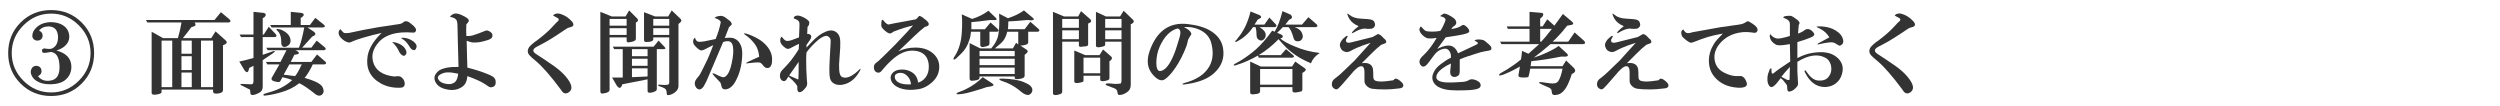
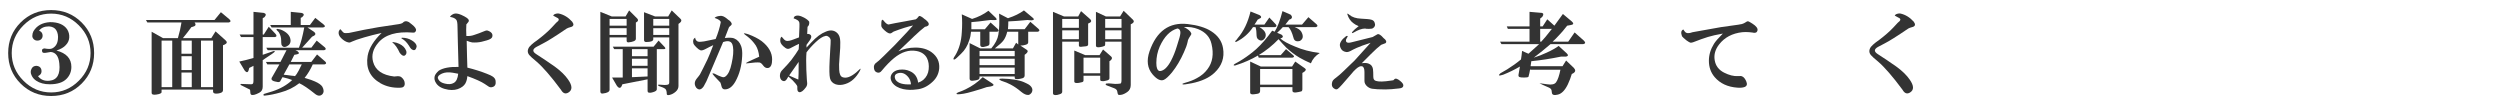
<svg xmlns="http://www.w3.org/2000/svg" version="1.1" width="660" height="28" viewBox="0 0 660 28" style="overflow:visible;enable-background:new 0 0 660 28;" xml:space="preserve">
  <g id="bg">
    <rect style="fill:none;" width="660" height="28" />
  </g>
  <g id="rule-interview-3-ol">
    <g>
      <path style="fill:#333333;" d="M13.5,25.344c-3.188,0-5.875-1.094-8.063-3.281S2.156,17.188,2.156,14S3.25,8.125,5.438,5.938    s4.875-3.281,8.063-3.281s5.875,1.094,8.063,3.281s3.281,4.875,3.281,8.063s-1.094,5.875-3.281,8.063S16.688,25.344,13.5,25.344z     M13.5,24.406c2.813,0,5.25-1.031,7.313-3.094s3.094-4.5,3.094-7.313s-1.031-5.25-3.094-7.313s-4.5-3.094-7.313-3.094    S8.25,4.625,6.188,6.688S3.094,11.188,3.094,14s1.031,5.25,3.094,7.313S10.688,24.406,13.5,24.406z M14.906,13.344    c2.625,0.688,3.938,2.125,3.938,4.313c0,1.25-0.438,2.313-1.313,3.188c-0.938,0.938-2.406,1.406-4.406,1.406    c-1.438,0-2.625-0.313-3.563-0.938C9,20.938,8.594,20.469,8.344,19.906c-0.313-0.625-0.313-1.219,0-1.781    c0.25-0.5,0.688-0.75,1.313-0.75c0.625,0.063,1.031,0.344,1.219,0.844c0.25,0.875-0.031,1.5-0.844,1.875    c0.688,0.938,1.688,1.344,3,1.219c2.063-0.188,2.938-1.719,2.625-4.594c-0.188-1.875-0.938-2.875-2.25-3    c-0.438,0.063-0.813,0.125-1.125,0.188c-0.625,0.125-1,0.063-1.125-0.188c-0.188-0.563,0-0.875,0.563-0.938    c1,0.188,1.688,0.188,2.063,0c0.875-0.438,1.375-1.219,1.5-2.344c0.125-1-0.031-1.844-0.469-2.531    c-0.375-0.563-1-0.875-1.875-0.938c-1.188,0-2.063,0.375-2.625,1.125c0.625,0.25,0.938,0.688,0.938,1.313    c0,0.375-0.125,0.688-0.375,0.938s-0.594,0.375-1.031,0.375c-0.375,0-0.688-0.125-0.938-0.375S8.531,9.813,8.531,9.5    c0-0.438,0.094-0.844,0.281-1.219c0.875-1.5,2.344-2.313,4.406-2.438c2.125,0,3.625,0.625,4.5,1.875    c0.438,0.688,0.625,1.438,0.563,2.25c-0.063,0.75-0.375,1.406-0.938,1.969C16.844,12.5,16.031,12.969,14.906,13.344z" />
      <path style="fill:#333333;" d="M42.656,23.656v0.656c0,0.313-0.469,0.531-1.406,0.656c-0.813,0.125-1.219-0.031-1.219-0.469V8.375l3,1.688    h3.938c0.438-1.5,0.75-2.875,0.938-4.125h-9l-0.375-0.656h18.094l1.688-2.063l2.25,1.875C61,5.531,60.938,5.813,60.375,5.938h-9    c0.438,0.563,0.281,0.938-0.469,1.125l-0.375,0.094c-0.625,0.875-1.375,1.844-2.25,2.906h7.5l1.125-1.781l2.625,2.344    c0.5,0.438,0.438,0.813-0.188,1.125l-0.469,0.188V23.75c0,0.375-0.188,0.625-0.563,0.75c-0.125,0.063-0.375,0.125-0.75,0.188    c-0.875,0.125-1.313-0.063-1.313-0.563v-0.469H42.656z M42.656,10.719V23h2.813V10.719H42.656z M47.906,14.188h2.719v-3.469    h-2.719V14.188z M47.906,18.5h2.719v-3.656h-2.719V18.5z M47.906,19.156V23h2.719v-3.844H47.906z M53.063,10.719V23h3.188V10.719    H53.063z" />
      <path style="fill:#333333;" d="M65.794,17.938L65.7,18.313c-0.188,0.875-0.563,0.969-1.125,0.281l-1.406-2.344    c0.938-0.188,2.188-0.5,3.75-0.938V9.781h-3.281l-0.375-0.656h3.656v-6l2.719,0.281c0.625,0.188,0.688,0.563,0.188,1.125    l-0.469,0.281v4.313h0.281l1.313-2.063l1.781,1.875c0.375,0.438,0.344,0.719-0.094,0.844h-3.281v4.688l2.719-0.938    c0.313-0.125,0.469-0.094,0.469,0.094c0,0.125-1.063,0.875-3.188,2.25v7.031c0,0.75-0.313,1.281-0.938,1.594    c-1.063,0.563-1.781,0.719-2.156,0.469c-0.125-0.125-0.188-0.344-0.188-0.656s-0.031-0.531-0.094-0.656    c-0.625-0.313-1.25-0.625-1.875-0.938l-0.375-0.188c-0.313-0.125-0.344-0.25-0.094-0.375c1.563,0.063,2.438,0.094,2.625,0.094    c0.313,0,0.5-0.094,0.563-0.281c0.063-0.125,0.094-0.375,0.094-0.75v-3.844L65.794,17.938z M82.575,17    c-0.625,1.375-1.344,2.563-2.156,3.563c1.313,0.375,2.219,0.688,2.719,0.938c1,0.438,1.656,0.906,1.969,1.406    c0.438,0.813,0.438,1.469,0,1.969c-0.563,0.563-1.25,0.5-2.063-0.188c-1.625-1.313-2.969-2.219-4.031-2.719    c-1.438,1.125-3.094,1.938-4.969,2.438c-1.5,0.438-2.906,0.719-4.219,0.844c-0.375-0.063-0.406-0.219-0.094-0.469    c0.813-0.25,1.531-0.469,2.156-0.656c2.125-0.688,3.875-1.688,5.25-3c-0.625-0.25-1.469-0.5-2.531-0.75l-0.094,0.094    c-0.25,0.5-0.438,0.844-0.563,1.031c-0.188,0.188-0.5,0.219-0.938,0.094c-1.25-0.188-1.625-0.625-1.125-1.313    c0.563-0.938,1.188-2.031,1.875-3.281h-3.188L70.2,16.344h3.844l1.594-3.094h-4.969l-0.375-0.656h8.625    c0.5-1.25,0.969-3.031,1.406-5.344H71.7l-0.375-0.656h5.438V3.125l2.813,0.281c0.75,0.188,0.813,0.563,0.188,1.125l-0.375,0.188    v1.875h2.438l1.406-1.875l2.25,1.781c0.438,0.375,0.375,0.625-0.188,0.75h-4.125l1.688,1.125c0.5,0.375,0.531,0.719,0.094,1.031    l-0.563,0.281l-2.625,2.906H82.2l1.406-1.875l2.156,1.781c0.375,0.375,0.313,0.625-0.188,0.75h-7.594l0.563,0.281    c0.563,0.438,0.469,0.719-0.281,0.844L77.7,14.469c-0.375,0.75-0.688,1.375-0.938,1.875H82.2l1.5-1.969l2.156,1.875    c0.375,0.375,0.313,0.625-0.188,0.75H82.575z M73.575,8.469c-0.938-0.813-0.75-1.031,0.563-0.656    c1.5,0.625,2.344,1.469,2.531,2.531c0.125,0.563,0,1.063-0.375,1.5c-0.938,0.75-1.594,0.75-1.969,0    c-0.063-0.25-0.094-0.656-0.094-1.219C74.231,9.875,74.013,9.156,73.575,8.469z M76.388,17l-1.5,2.719    c0.438,0.063,1.438,0.188,3,0.375c0.25-0.25,0.563-0.719,0.938-1.406c0.313-0.625,0.594-1.188,0.844-1.688H76.388z" />
      <path style="fill:#333333;" d="M89.876,7.711c0.479,0.6,0.809,0.929,0.988,0.988c0.18,0.061,0.599,0.061,1.258,0    c2.695-0.599,5.301-1.107,7.816-1.527c1.557-0.239,3.354-0.509,5.391-0.809c0.359-0.06,0.659-0.149,0.898-0.27    c0.479-0.539,1.048-0.629,1.707-0.27c0.18,0.12,0.449,0.33,0.809,0.629c0.838,0.659,1.198,1.198,1.078,1.617    c-0.12,0.42-0.389,0.6-0.809,0.539c-4.313-0.359-7.367,0.539-9.164,2.695c-1.377,1.617-1.827,3.295-1.348,5.031    c0.599,2.217,2.456,3.504,5.57,3.863c0.18,0,0.509-0.029,0.988-0.09c0.359,0,0.659,0.09,0.898,0.27    c0.599,0.479,0.898,1.049,0.898,1.707c0,0.719-0.419,1.078-1.258,1.078c-1.917,0.06-3.624-0.33-5.121-1.168    c-2.815-1.617-3.953-4.043-3.414-7.277c0.359-1.977,1.587-3.982,3.684-6.02c-1.617,0.359-3.145,0.749-4.582,1.168    c-1.617,0.479-2.666,0.839-3.145,1.078c-0.419,0.24-0.749,0.33-0.988,0.27c-0.659-0.119-1.318-0.509-1.977-1.168    c-0.539-0.539-0.749-1.107-0.629-1.707C89.547,7.98,89.697,7.771,89.876,7.711z M103.892,11.125    c0.539,0.061,1.048,0.21,1.527,0.449c0.898,0.42,1.498,1.019,1.797,1.797c0.12,0.3,0.12,0.6,0,0.898    c-0.419,0.719-0.988,0.6-1.707-0.359c-0.539-1.197-1.168-2.096-1.887-2.695C103.503,11.096,103.593,11.065,103.892,11.125z     M106.138,9.957c0.958,0,1.827,0.24,2.605,0.719c0.779,0.479,1.198,0.988,1.258,1.527c-0.18,1.078-0.659,1.318-1.438,0.719    c-0.18-0.18-0.389-0.479-0.629-0.898c-0.539-0.838-1.138-1.438-1.797-1.797C105.898,10.107,105.898,10.018,106.138,9.957z" />
      <path style="fill:#333333;" d="M123.388,20.094c-0.06,0.6-0.15,1.049-0.27,1.348c-0.24,0.779-0.779,1.377-1.617,1.797    c-0.898,0.479-1.947,0.629-3.145,0.449c-1.498-0.24-2.545-0.779-3.145-1.617c-0.479-0.658-0.629-1.317-0.449-1.977    c0.12-0.419,0.479-0.898,1.078-1.438c1.138-0.719,2.875-1.048,5.211-0.988l-0.18-6.648c-0.06-1.736-0.09-3.055-0.09-3.953    c0-1.018-0.12-1.646-0.359-1.887c-0.299-0.359-0.838-0.599-1.617-0.719c0.12-0.299,0.449-0.568,0.988-0.809    c0.479-0.18,1.138-0.09,1.977,0.27c1.198,0.539,1.857,0.988,1.977,1.348c0.06,0.24,0,0.449-0.18,0.629s-0.33,0.359-0.449,0.539    c-0.06,1.019-0.06,2.037,0,3.055c0.719,0.061,1.408-0.029,2.066-0.27c1.078-0.359,1.737-0.599,1.977-0.719    c0.779-0.359,1.288-0.509,1.527-0.449c1.078,0.359,1.498,0.929,1.258,1.707c-0.12,0.359-0.599,0.659-1.438,0.898l-1.348,0.359    c-0.779,0.18-1.617,0.24-2.516,0.18c-0.359-0.06-0.838-0.209-1.438-0.449l0.09,4.133l0.09,2.965    c1.917,0.479,3.624,1.019,5.121,1.617c0.779,0.3,1.288,0.539,1.527,0.719c0.479,0.3,0.749,0.689,0.809,1.168    c0.12,0.898-0.15,1.438-0.809,1.617c-0.359,0.119-0.689,0.09-0.988-0.09c-0.12-0.061-0.479-0.3-1.078-0.719    C127.072,21.562,125.544,20.873,123.388,20.094z M120.962,19.465c-1.198-0.239-1.947-0.359-2.246-0.359    c-1.018-0.06-1.887,0.15-2.605,0.629c-0.539,0.359-0.659,0.779-0.359,1.258c0.299,0.539,0.869,0.898,1.707,1.078    c0.958,0.239,1.737,0.18,2.336-0.18C120.453,21.531,120.843,20.723,120.962,19.465z" />
      <path style="fill:#333333;" d="M146.029,4.117c0.12-0.18,0.24-0.299,0.359-0.359c0.419-0.18,0.809-0.239,1.168-0.18    c1.318,0.3,2.486,1.019,3.504,2.156c0.479,0.659,0.419,1.108-0.18,1.348c-0.659,0.18-1.078,0.33-1.258,0.449    c-2.995,2.037-5.091,3.354-6.289,3.953l-1.707,0.898c-1.078,0.6-1.108,1.229-0.09,1.887c1.677,1.078,3.324,2.187,4.941,3.324    c1.557,1.139,2.725,2.276,3.504,3.414c1.138,1.617,1.168,2.755,0.09,3.414c-0.779,0.479-1.438,0.239-1.977-0.719    c-2.576-3.474-4.732-5.959-6.469-7.457c-0.958-0.778-1.587-1.348-1.887-1.707c-0.539-0.658-0.539-1.377,0-2.156    c0.299-0.359,0.719-0.748,1.258-1.168c0.24-0.18,0.569-0.419,0.988-0.719c1.498-1.138,2.725-2.216,3.684-3.234l1.168-1.258    c0.838-0.599,0.898-1.048,0.18-1.348C146.658,4.477,146.328,4.297,146.029,4.117z" />
      <path style="fill:#333333;" d="M160.931,9.875v13.781c0,0.563-0.594,0.906-1.781,1.031c-0.438,0.063-0.656-0.125-0.656-0.563v-21l3,1.219    h3.656l0.938-1.594l2.156,2.156c0.313,0.375,0.25,0.688-0.188,0.938l-0.188,0.094v4.313c0,0.5-0.656,0.813-1.969,0.938    c-0.313,0-0.469-0.156-0.469-0.469V9.875H160.931z M160.931,6.781h4.5V5h-4.5V6.781z M160.931,9.219h4.5V7.438h-4.5V9.219z     M164.306,22.25l-0.188,0.469c-0.313,0.625-0.719,0.625-1.219,0l-1.313-2.25h2.813v-7.5h-2.25l-0.375-0.656h10.781l1.313-1.594    l1.594,1.688c0.313,0.375,0.25,0.563-0.188,0.563H173.4v10.594c0,0.313-0.313,0.563-0.938,0.75c-0.563,0.188-1,0.219-1.313,0.094    c-0.125-0.063-0.188-0.219-0.188-0.469v-3C168.462,21.438,166.244,21.875,164.306,22.25z M166.837,14.844h4.125v-1.875h-4.125    V14.844z M166.837,17.375h4.125V15.5h-4.125V17.375z M166.837,18.031v2.344c1.188-0.063,2.563-0.125,4.125-0.188v-2.156H166.837z     M172.462,9.875v0.469c0,0.5-0.625,0.75-1.875,0.75c-0.375,0-0.563-0.188-0.563-0.563V3.219l2.906,1.125h3.469l0.938-1.594    L179.681,5c0.313,0.313,0.25,0.656-0.188,1.031l-0.375,0.281v16.406c0,0.563-0.25,1.063-0.75,1.5s-1.031,0.719-1.594,0.844    c-0.5,0.125-0.75,0.031-0.75-0.281c0-0.625-0.125-1.063-0.375-1.313c-0.313-0.25-0.875-0.5-1.688-0.75    c-0.375-0.25-0.344-0.375,0.094-0.375c1.063,0.125,1.813,0.125,2.25,0c0.25-0.063,0.375-0.25,0.375-0.563V9.875H172.462z     M172.462,6.781h4.219V5h-4.219V6.781z M172.462,9.219h4.219V7.438h-4.219V9.219z" />
      <path style="fill:#333333;" d="M188.299,11.918c-0.659,0.3-1.318,0.629-1.977,0.988s-1.138,0.479-1.438,0.359    c-0.299-0.119-0.659-0.389-1.078-0.809c-0.359-0.359-0.599-0.658-0.719-0.898c-0.24-0.778-0.09-1.317,0.449-1.617    c0,0.18,0.03,0.33,0.09,0.449c0.24,0.539,0.719,0.749,1.438,0.629c0.18,0,0.449-0.029,0.809-0.09    c1.078-0.239,2.096-0.449,3.055-0.629c0.299-0.719,0.569-1.467,0.809-2.246c0.24-0.778,0.419-1.497,0.539-2.156    c0-0.419-0.539-0.809-1.617-1.168c0.24-0.299,0.749-0.479,1.527-0.539c0.479-0.06,1.048,0.18,1.707,0.719    c0.18,0.18,0.419,0.359,0.719,0.539c0.599,0.539,0.719,0.959,0.359,1.258c-0.24,0.18-0.419,0.359-0.539,0.539    c-0.12,0.24-0.479,1.168-1.078,2.785c1.138-0.119,1.947-0.09,2.426,0.09c0.898,0.359,1.527,1.049,1.887,2.066    c0.24,0.659,0.33,1.527,0.27,2.605c-0.12,2.576-0.719,4.822-1.797,6.738c-0.779,1.377-1.707,2.066-2.785,2.066    c-0.479,0-0.779-0.3-0.898-0.898c-0.06-0.3-0.15-0.599-0.27-0.898c-0.479-0.539-0.988-1.078-1.527-1.617l-0.449-0.539    c-0.24-0.299-0.09-0.359,0.449-0.18c0.659,0.359,1.258,0.629,1.797,0.809c0.419,0.18,0.779,0.15,1.078-0.09    c0.719-0.539,1.258-1.677,1.617-3.414c0.419-1.856,0.539-3.324,0.359-4.402c-0.12-0.838-0.449-1.317-0.988-1.438    c-0.359-0.119-0.898-0.06-1.617,0.18l-2.785,6.559c-0.838,1.917-1.377,3.175-1.617,3.773c-0.18,0.359-0.419,0.809-0.719,1.348    c-0.659,0.958-1.318,1.078-1.977,0.359c-0.539-0.779-0.509-1.557,0.09-2.336c0.539-0.658,0.838-1.048,0.898-1.168    c0.479-0.898,1.138-2.216,1.977-3.953C187.131,14.913,187.641,13.655,188.299,11.918z M200.428,14.973    c-0.12-1.197-0.419-2.186-0.898-2.965c-0.599-0.898-1.318-1.677-2.156-2.336l-0.719-0.539c-0.539-0.419-0.24-0.449,0.898-0.09    c1.438,0.539,2.605,1.139,3.504,1.797c1.857,1.438,2.785,3.055,2.785,4.852c0,1.318-0.33,2.066-0.988,2.246    c-0.539,0.12-1.018-0.119-1.438-0.719c-0.299-0.419-0.599-0.658-0.898-0.719c-0.659-0.06-1.617,0-2.875,0.18    c-0.479,0.061-0.719,0.061-0.719,0C196.924,16.561,198.092,15.991,200.428,14.973z" />
      <path style="fill:#333333;" d="M208.155,20.199c-0.18,0.24-0.33,0.479-0.449,0.719c-0.419,0.6-0.898,0.659-1.438,0.18    c-0.18-0.18-0.299-0.449-0.359-0.809c-0.06-0.658,0.09-1.197,0.449-1.617c1.258-1.317,2.096-2.246,2.516-2.785    c0.898-1.197,1.557-2.156,1.977-2.875l0.09-1.438c-0.299,0.12-1.078,0.51-2.336,1.168c-0.419,0.24-0.838,0.21-1.258-0.09    c-0.838-0.599-1.288-1.168-1.348-1.707c-0.06-0.658,0.06-1.078,0.359-1.258c0.24,0.3,0.449,0.539,0.629,0.719    s0.359,0.3,0.539,0.359c0.419,0.12,1.078,0,1.977-0.359l1.438-0.539c0.12-2.336,0.15-3.623,0.09-3.863    c-0.06-0.299-0.24-0.539-0.539-0.719s-0.629-0.329-0.988-0.449c0.12-0.539,0.539-0.778,1.258-0.719    c0.479,0.061,0.988,0.24,1.527,0.539c0.659,0.359,1.108,0.719,1.348,1.078c0.06,0.6-0.09,1.049-0.449,1.348l-0.09,1.887    c0.419-0.06,0.749,0.061,0.988,0.359c0.18,0.3,0.09,0.719-0.27,1.258l-0.898,1.258v0.719l1.258-1.348    c1.318-1.438,2.605-2.396,3.863-2.875c1.138-0.479,2.096-0.389,2.875,0.27c0.419,0.359,0.689,0.839,0.809,1.438    c0.12,0.539,0.15,1.408,0.09,2.605c-0.06,0.839-0.12,1.707-0.18,2.605c-0.12,1.258-0.15,2.307-0.09,3.145    c0.06,1.139,0.359,1.797,0.898,1.977c0.958,0.359,2.156-0.06,3.594-1.258c0.419-0.419,0.779-0.748,1.078-0.988    c0.12,0,0.09,0.18-0.09,0.539c-1.018,1.857-2.306,3.025-3.863,3.504c-0.898,0.299-1.737,0.329-2.516,0.09    c-0.838-0.299-1.348-0.838-1.527-1.617c-0.18-0.778-0.209-2.336-0.09-4.672c0.12-1.977,0.18-3.084,0.18-3.324    c0.06-0.658,0.09-1.348,0.09-2.066c-0.06-0.359-0.209-0.629-0.449-0.809c-0.359-0.299-0.689-0.389-0.988-0.27    c-0.659,0.12-1.498,0.659-2.516,1.617c-0.958,0.898-1.767,1.797-2.426,2.695c-0.06,0.659-0.09,1.348-0.09,2.066    c0,1.678,0.06,3.385,0.18,5.121c0.06,0.479,0.09,0.809,0.09,0.988c0,0.419-0.12,0.778-0.359,1.078    c-0.659,0.898-1.228,1.317-1.707,1.258c-0.359-0.061-0.539-0.359-0.539-0.898v-0.539c0-0.18-0.15-0.449-0.449-0.809    c-0.539-0.658-1.078-1.197-1.617-1.617L208.155,20.199z M208.334,19.93l0.359,0.18l2.066,0.898c0.06-0.479,0.09-2.036,0.09-4.672    L208.334,19.93z" />
      <path style="fill:#333333;" d="M242.385,21.816c0.539-0.18,0.988-0.419,1.348-0.719c0.838-0.719,1.318-1.646,1.438-2.785    c0.12-1.138-0.03-2.126-0.449-2.965c-0.539-1.018-1.467-1.646-2.785-1.887c-1.977-0.359-3.953,0.27-5.93,1.887    c-1.018,0.839-2.096,1.947-3.234,3.324c-0.359,0.479-0.779,0.629-1.258,0.449c-0.539-0.18-0.809-0.658-0.809-1.438    c0-0.359,0.15-0.688,0.449-0.988c0.12-0.119,0.419-0.359,0.898-0.719c0.299-0.239,1.677-1.587,4.133-4.043    c2.695-2.814,4.313-4.552,4.852-5.211c-1.377,0.3-3.084,0.839-5.121,1.617l-0.539,0.359c-0.419,0.3-1.018,0.09-1.797-0.629    c-0.419-0.359-0.689-0.658-0.809-0.898c-0.12-0.18-0.15-0.629-0.09-1.348c0.06-0.18,0.09-0.329,0.09-0.449    c0.06-0.06,0.15-0.119,0.27-0.18c0.18,0.24,0.389,0.479,0.629,0.719c0.419,0.42,0.749,0.6,0.988,0.539    c0.779-0.18,2.186-0.449,4.223-0.809l2.875-0.539l0.359-0.27l0.449-0.539c0.12-0.18,0.479-0.06,1.078,0.359    c0.18,0.18,0.449,0.39,0.809,0.629c0.419,0.359,0.659,0.659,0.719,0.898c0.12,0.479-0.209,0.779-0.988,0.898    c-0.779,0.6-1.737,1.438-2.875,2.516l-4.133,3.953c1.377-0.658,2.875-0.988,4.492-0.988c1.737,0,3.174,0.42,4.313,1.258    c1.438,1.078,2.096,2.486,1.977,4.223c-0.12,1.378-0.689,2.546-1.707,3.504c-1.318,1.258-2.755,1.946-4.313,2.066    c-1.198,0.18-2.366,0.149-3.504-0.09c-1.318-0.3-2.276-0.869-2.875-1.707c-0.539-0.838-0.569-1.617-0.09-2.336    c0.419-0.599,1.078-0.958,1.977-1.078c1.018-0.119,1.917,0,2.695,0.359C241.457,19.301,242.206,20.319,242.385,21.816z     M240.499,22.266c-0.06-0.719-0.27-1.317-0.629-1.797c-0.779-1.018-1.677-1.407-2.695-1.168c-0.958,0.24-1.198,0.839-0.719,1.797    C237.114,21.996,238.462,22.385,240.499,22.266z" />
      <path style="fill:#333333;" d="M256.35,8.375c-0.063,0.813-0.219,1.563-0.469,2.25c-0.438,1.438-1.156,2.625-2.156,3.563    c-0.938,0.938-1.5,1.438-1.688,1.5c-0.5,0.125-0.438-0.25,0.188-1.125c1-1.688,1.563-3.688,1.688-6    c0.125-1.625,0.125-3.219,0-4.781L256.631,5c1.625-0.5,3.063-1.219,4.313-2.156l1.875,1.781c0.25,0.25,0.344,0.438,0.281,0.563    s-0.625,0.156-1.688,0.094c-2.313,0.313-3.969,0.5-4.969,0.563c0,0.625,0,1.25,0,1.875h3.563l1.5-1.781l1.875,1.688    c0.375,0.375,0.344,0.625-0.094,0.75h-2.063v3.094c0,0.25-0.094,0.438-0.281,0.563c-0.25,0.125-0.688,0.25-1.313,0.375    c-0.563,0.063-0.844-0.125-0.844-0.563V8.375H256.35z M260.475,23c-0.313,0.125-0.781,0.281-1.406,0.469    c-1.625,0.5-2.813,0.844-3.563,1.031s-1.469,0.313-2.156,0.375c-0.938,0.063-1.094-0.094-0.469-0.469    c0.75-0.25,1.438-0.531,2.063-0.844c1.688-0.813,3.188-1.875,4.5-3.188l2.438,1.594c0.625,0.375,0.531,0.656-0.281,0.844    L260.475,23z M267.881,20.188H258.6v0.281c0,0.25-0.125,0.438-0.375,0.563s-0.719,0.219-1.406,0.281    c-0.563,0.063-0.844-0.125-0.844-0.563v-9.375l2.813,1.406h2.906c1.063-1.25,1.688-2.469,1.875-3.656    c0.25-1.5,0.313-3.344,0.188-5.531l2.343,1.219c0.938-0.313,1.719-0.625,2.344-0.938c0.75-0.375,1.375-0.75,1.875-1.125    l2.25,1.875c0.563,0.438,0.469,0.688-0.281,0.75l-1.031-0.094c-1.938,0.188-3.625,0.313-5.063,0.375    c0,0.688-0.031,1.375-0.094,2.063h4.406l1.5-1.969l2.156,1.875c0.375,0.375,0.313,0.625-0.188,0.75h-2.531v2.813    c0,0.313-0.25,0.531-0.75,0.656c-0.375,0.125-0.813,0.188-1.313,0.188l1.688,1.125c0.375,0.25,0.313,0.594-0.188,1.031    l-0.375,0.281v5.438c0,0.375-0.188,0.625-0.563,0.75c-0.938,0.25-1.563,0.313-1.875,0.188c-0.125-0.063-0.188-0.188-0.188-0.375    V20.188z M258.6,14.844h9.281v-1.406H258.6V14.844z M258.6,15.5v1.688h9.281V15.5H258.6z M258.6,17.844v1.688h9.281v-1.688H258.6z     M265.912,8.375c-0.25,1-0.594,1.781-1.031,2.344c-0.313,0.438-1.062,1.125-2.25,2.063h4.781l0.844-1.5l0.563,0.469V8.375H265.912    z M271.631,22.344c0.875,0.625,1.125,1.313,0.75,2.063c-0.25,0.375-0.531,0.594-0.844,0.656c-0.563,0.063-1.219-0.219-1.969-0.844    c-0.875-0.75-1.781-1.375-2.719-1.875c-0.688-0.375-1.531-0.719-2.531-1.031c-0.75-0.375-0.656-0.563,0.281-0.563    c2.5,0.063,4.406,0.375,5.719,0.938C270.881,21.938,271.318,22.156,271.631,22.344z" />
      <path style="fill:#333333;" d="M280.425,11v13.219c0,0.313-0.219,0.531-0.656,0.656c-0.125,0.063-0.344,0.125-0.656,0.188    c-0.75,0.125-1.125-0.031-1.125-0.469V3.125l2.906,1.219h3.75l0.75-1.406L287.737,5c0.563,0.5,0.406,0.906-0.469,1.219v5.531    c0,0.25-0.188,0.406-0.563,0.469c-0.188,0-0.5,0.031-0.938,0.094c-0.625,0.125-0.938,0.031-0.938-0.281V11H280.425z M280.425,5    v2.344h4.406V5H280.425z M280.425,10.344h4.406V8h-4.406V10.344z M286.05,20v1.219c0,0.25-0.125,0.406-0.375,0.469    c-0.188,0.063-0.469,0.125-0.844,0.188c-0.813,0.125-1.219,0-1.219-0.375v-8.156l2.906,1.219h3.75l0.938-1.5l2.156,1.875    c0.313,0.313,0.25,0.656-0.188,1.031l-0.281,0.188v4.5c0,0.25-0.188,0.438-0.563,0.563c-0.625,0.188-1.094,0.25-1.406,0.188    c-0.313,0-0.469-0.125-0.469-0.375V20H286.05z M286.05,19.344h4.406v-4.125h-4.406V19.344z M291.769,11v0.656    c0,0.25-0.063,0.406-0.188,0.469c-0.25,0.125-0.563,0.219-0.938,0.281c-0.875,0.188-1.313,0.063-1.313-0.375V3.125l2.625,1.219    h3.75l0.938-1.5l2.438,2.344c0.375,0.375,0.313,0.719-0.188,1.031l-0.375,0.188v16.031c0,0.813-0.313,1.438-0.938,1.875    c-0.813,0.563-1.531,0.813-2.156,0.75c-0.188,0-0.313-0.156-0.375-0.469l-0.094-0.469c-0.063-0.375-0.344-0.656-0.844-0.844    l-1.969-0.75c-0.313-0.188-0.344-0.344-0.094-0.469c0.438-0.063,0.875-0.063,1.313,0l1.031,0.094c0.5,0,0.969-0.031,1.406-0.094    c0.188-0.063,0.281-0.375,0.281-0.938V11H291.769z M291.769,7.344h4.313V5h-4.313V7.344z M291.769,10.344h4.313V8h-4.313V10.344z" />
      <path style="fill:#333333;" d="M312.551,7.156c1.018,0.479,1.646,0.988,1.887,1.527c0.119,0.18,0.09,0.39-0.09,0.629    c-0.359,0.539-0.6,0.959-0.719,1.258c-0.061,0.18-0.09,0.33-0.09,0.449c-0.18,0.839-0.51,1.768-0.988,2.785    c-0.898,2.037-1.947,3.804-3.145,5.301c-0.898,1.078-1.617,1.737-2.156,1.977c-0.839,0.359-1.827-0.119-2.965-1.438    c-1.378-1.617-1.647-3.653-0.809-6.109c1.856-5.33,5.211-7.727,10.063-7.188c2.635,0.3,4.701,0.929,6.199,1.887    c1.797,1.139,2.845,2.636,3.145,4.492c0.419,2.516-0.33,4.672-2.246,6.469c-1.378,1.318-3.385,2.246-6.02,2.785    c-1.498,0.299-2.307,0.389-2.426,0.27c-0.12-0.119,0.06-0.239,0.539-0.359c1.317-0.359,2.396-0.778,3.234-1.258    c1.138-0.599,2.066-1.377,2.785-2.336c1.377-1.797,1.736-4.043,1.078-6.738c-0.42-1.797-1.588-3.084-3.504-3.863    C315.126,7.217,313.868,7.037,312.551,7.156z M310.844,7.516c-1.917,0.539-3.475,2.127-4.672,4.762    c-0.6,1.378-0.898,2.815-0.898,4.313c0,0.659,0.06,1.139,0.18,1.438c0.18,0.539,0.479,0.779,0.898,0.719    c0.958-0.119,1.887-1.018,2.785-2.695c0.599-1.138,1.107-2.396,1.527-3.773l0.719-2.336c0.239-0.838,0.299-1.438,0.18-1.797    C311.442,7.785,311.203,7.576,310.844,7.516z" />
      <path style="fill:#333333;" d="M332.294,14.563h5.813l1.406-1.594l1.875,1.594c0.375,0.313,0.313,0.531-0.188,0.656h-8.906l-0.188-0.563    c-1.813,1.063-3.813,1.938-6,2.625c-0.5,0.063-0.563-0.063-0.188-0.375c0.938-0.5,1.688-0.938,2.25-1.313    c1.25-0.813,2.406-1.688,3.469-2.625c1.438-1.313,2.844-2.938,4.219-4.875l0.656,0.281c0.75-1.188,1.438-3,2.063-5.438    l2.156,0.938c0.438,0.438,0.469,0.813,0.094,1.125l-0.469,0.188c-0.313,0.438-0.656,0.875-1.031,1.313h4.406l1.688-1.969    l2.156,1.875c0.375,0.375,0.313,0.625-0.188,0.75h-5.625c0.875,0.313,1.469,0.719,1.781,1.219c0.625,1.125,0.5,1.938-0.375,2.438    c-0.938,0.25-1.5-0.031-1.688-0.844c-0.375-1.375-0.813-2.313-1.313-2.813h-1.5c-0.438,0.5-0.938,1-1.5,1.5l1.125,0.469    c0.438,0.313,0.5,0.594,0.188,0.844l-0.469,0.188c0.75,0.688,2.063,1.406,3.938,2.156c1.875,0.813,4.031,1.375,6.469,1.688    c-1.125,0.688-1.906,1.594-2.344,2.719c-1.125-0.5-2.125-1-3-1.5c-1.25-0.75-2.406-1.625-3.469-2.625    c-0.688-0.688-1.375-1.438-2.063-2.25C335.981,11.969,334.231,13.375,332.294,14.563z M330.794,7.156    c-1.063,1.625-2.5,2.906-4.313,3.844c-0.375,0.188-0.469,0.094-0.281-0.281c0.188-0.125,0.375-0.344,0.563-0.656    c1.563-1.813,2.688-4.156,3.375-7.031l2.344,0.938c0.438,0.25,0.563,0.5,0.375,0.75l-0.844,0.469    c-0.25,0.438-0.531,0.875-0.844,1.313h2.625l1.313-1.875l1.688,1.781c0.313,0.375,0.25,0.625-0.188,0.75h-4.125    c0.875,0.5,1.406,1.031,1.594,1.594c0.125,0.438,0.094,0.844-0.094,1.219c-0.563,0.875-1.219,0.969-1.969,0.281    c-0.188-0.25-0.281-0.531-0.281-0.844c0-0.938-0.094-1.688-0.281-2.25H330.794z M332.669,23v1.031c0,0.438-0.281,0.688-0.844,0.75    l-0.656,0.094c-0.75,0.125-1.125-0.031-1.125-0.469V16.25l2.813,1.313h8.25l0.844-1.313l2.531,1.781    c0.375,0.25,0.313,0.563-0.188,0.938l-0.469,0.281v4.219c0,0.375-0.094,0.594-0.281,0.656c-0.438,0.125-0.906,0.219-1.406,0.281    c-0.625,0.063-0.938-0.094-0.938-0.469V23H332.669z M332.669,18.219v4.125h8.531v-4.125H332.669z" />
      <path style="fill:#333333;" d="M359.497,16.695c0.719-0.119,1.317-0.09,1.797,0.09c0.659,0.24,1.048,0.719,1.168,1.438    c0.06,0.479,0.09,1.168,0.09,2.066c0,0.6,0.239,0.959,0.719,1.078c0.719,0.24,2.036,0.21,3.953-0.09l0.629-0.09l0.27-0.27    c0.3-0.299,0.809-0.149,1.527,0.449c0.659,0.539,0.929,0.988,0.809,1.348c-0.06,0.359-0.419,0.568-1.078,0.629    c-1.497,0.18-2.695,0.27-3.594,0.27c-1.617,0-2.785-0.061-3.504-0.18c-0.479-0.061-0.929-0.27-1.348-0.629    c-0.479-0.42-0.719-0.898-0.719-1.438v-2.336c0-0.898-0.21-1.407-0.629-1.527c-0.419-0.119-0.958,0.12-1.617,0.719    c-0.359,0.3-0.778,0.749-1.258,1.348c-2.036,2.396-3.204,3.684-3.504,3.863c-0.239,0.18-0.479,0.209-0.719,0.09    c-0.839-0.359-1.078-1.049-0.719-2.066c0.12-0.299,0.599-0.748,1.438-1.348c0.359-0.239,1.827-1.617,4.402-4.133    c0.719-0.778,2.126-2.336,4.223-4.672c-1.677,0.539-2.905,0.988-3.684,1.348c-0.659,0.3-1.198,0.569-1.617,0.809    c-0.479,0.24-0.868,0.33-1.168,0.27c-0.778-0.119-1.288-0.539-1.527-1.258c-0.18-0.479-0.149-0.928,0.09-1.348    c0.239-0.479,0.599-0.898,1.078-1.258c0.419-0.419,0.688-0.509,0.809-0.27c-0.18,0.3-0.329,0.569-0.449,0.809    c-0.18,0.839,0.359,1.078,1.617,0.719c2.156-0.539,3.953-0.988,5.391-1.348c0.359-0.18,0.778-0.419,1.258-0.719    c0.359-0.18,0.898,0.15,1.617,0.988c0.719,0.539,0.898,0.988,0.539,1.348c-0.359,0.12-0.749,0.27-1.168,0.449    c-0.719,0.539-1.617,1.348-2.695,2.426L359.497,16.695z M358.688,6.902c-0.599-0.239-1.078-0.509-1.438-0.809    c-0.719-0.539-1.228-1.287-1.527-2.246c-0.12-0.359,0.06-0.329,0.539,0.09c0.719,0.6,1.737,0.929,3.055,0.988    c1.378,0.061,2.276,0.15,2.695,0.27c0.479,0.12,0.778,0.39,0.898,0.809c0.239,0.6,0.09,1.078-0.449,1.438    c-0.18,0.12-0.539,0.18-1.078,0.18c-0.599,0-0.929-0.029-0.988-0.09c-0.839,0-1.856,0.359-3.055,1.078    c-0.479,0.24-0.569,0.15-0.27-0.27l0.629-0.629C357.82,7.592,358.149,7.322,358.688,6.902z" />
-       <path style="fill:#333333;" d="M383.036,16.77c-1.677,0.779-2.815,1.588-3.414,2.426c-0.839,1.258-0.479,2.066,1.078,2.426    c0.839,0.18,2.156,0.21,3.953,0.09c0.898-0.06,1.407-0.09,1.527-0.09c0.719-0.06,1.288-0.239,1.707-0.539    c0.419-0.239,1.019-0.209,1.797,0.09c0.958,0.42,1.348,0.959,1.168,1.617c-0.06,0.299-0.39,0.539-0.988,0.719    c-0.479,0.119-1.048,0.209-1.707,0.27c-0.958,0.06-2.126,0.09-3.504,0.09c-1.258,0-2.306-0.09-3.145-0.27    c-1.378-0.3-2.336-0.839-2.875-1.617c-0.599-0.838-0.659-1.767-0.18-2.785c0.359-0.838,0.988-1.587,1.887-2.246    c1.019-0.778,1.917-1.348,2.695-1.707c0.06-0.599-0.03-1.107-0.27-1.527c-0.359-0.719-0.929-0.988-1.707-0.809    c-0.958,0.18-1.767,0.719-2.426,1.617c-0.539,0.719-1.078,1.438-1.617,2.156c-0.839,1.078-1.527,1.198-2.066,0.359    c-0.419-0.719-0.21-1.467,0.629-2.246c0.898-0.838,1.707-1.767,2.426-2.785c0.539-0.778,0.958-1.438,1.258-1.977    c-0.239,0-0.509,0.03-0.809,0.09c-0.479,0.061-0.988,0.061-1.527,0c-0.359-0.06-0.809-0.329-1.348-0.809    c-0.958-0.958-1.108-1.736-0.449-2.336c0.539,0.6,0.898,0.959,1.078,1.078c0.239,0.18,0.629,0.27,1.168,0.27    c1.019,0.061,1.977,0,2.875-0.18c0.3-0.419,0.539-0.838,0.719-1.258c0.359-0.719,0.569-1.228,0.629-1.527    c0.12-0.479-0.329-0.838-1.348-1.078c0-0.119,0.12-0.239,0.359-0.359l0.449-0.27c0.3-0.18,0.958,0.03,1.977,0.629    c0.419,0.24,0.778,0.51,1.078,0.809c0.599,0.839,0.419,1.498-0.539,1.977l-0.449,0.629c0.958-0.18,1.647-0.359,2.066-0.539    c0.12-0.06,0.419-0.239,0.898-0.539c0.239-0.119,0.569,0,0.988,0.359c0.479,0.42,0.749,0.809,0.809,1.168    c0.06,0.3-0.21,0.539-0.809,0.719c-0.539,0.18-1.378,0.359-2.516,0.539l-2.875,0.449l-2.246,3.055    c1.677-0.838,2.965-1.078,3.863-0.719c0.719,0.3,1.258,0.929,1.617,1.887c0.778-0.359,2.366-1.107,4.762-2.246    c0.539-0.239,0.629-0.479,0.27-0.719l-0.719-0.449c0.539-0.299,1.317-0.329,2.336-0.09c0.3,0.12,0.629,0.359,0.988,0.719    c0.778,0.6,1.168,1.049,1.168,1.348c0.06,0.42-0.149,0.659-0.629,0.719c-1.078,0.18-1.827,0.33-2.246,0.449    c-0.419,0.12-0.809,0.24-1.168,0.359c-1.977,0.6-3.414,1.108-4.313,1.527v3.055c0,0.659-0.149,1.078-0.449,1.258    c-0.539,0.359-1.048,0.42-1.527,0.18c-0.419-0.239-0.599-0.719-0.539-1.438C382.977,17.788,383.036,17.129,383.036,16.77z" />
-       <path style="fill:#333333;" d="M403.981,18.125c-0.125,0.813-0.281,1.531-0.469,2.156c-0.125,0.125-0.5,0.188-1.125,0.188    c-0.563,0-0.938-0.031-1.125-0.094c-0.313-0.063-0.438-0.281-0.375-0.656l0.375-2.156c-1.375,0.813-2.844,1.531-4.406,2.156    c-1.188,0.375-1.438,0.25-0.75-0.375c0.563-0.313,1.156-0.656,1.781-1.031c1.313-0.813,2.531-1.688,3.656-2.625    c0.125-0.75,0.219-1.5,0.281-2.25l1.688,0.75l2.813-2.531h-9.938L396.013,11h7.781V7.625h-5.719l-0.281-0.656h6V3.125l3.281,0.281    c0.438,0.125,0.469,0.469,0.094,1.031l-0.563,0.469v2.063h0.656l1.219-1.875l1.875,1.688c0.75-1,1.5-2.031,2.25-3.094l2.344,1.969    c0.563,0.5,0.5,0.813-0.188,0.938l-1.031,0.188c-0.875,1.125-1.594,1.969-2.156,2.531c-0.563,0.625-1.125,1.188-1.688,1.688h4.125    l1.688-2.438l2.438,2.156c0.5,0.5,0.438,0.813-0.188,0.938h-8.625c-1.375,1.188-2.844,2.375-4.406,3.563    c1.188-0.375,2.313-0.813,3.375-1.313c1.375-0.625,2.438-1.219,3.188-1.781l2.156,1.969c0.438,0.438,0.375,0.719-0.188,0.844    h-1.313c-2.75,0.563-5.375,0.969-7.875,1.219c-0.063,0.438-0.125,0.875-0.188,1.313h8.438l0.938-1.5l2.063,1.969    c0.5,0.563,0.438,1.031-0.188,1.406l-0.375,0.188c-0.25,0.875-0.594,1.781-1.031,2.719c-0.75,1.563-1.625,2.469-2.625,2.719    s-1.531,0.094-1.594-0.469l-0.094-0.656c-0.063-0.313-0.313-0.563-0.75-0.75c-1.188-0.5-2-0.875-2.438-1.125    c-0.25-0.25-0.063-0.344,0.563-0.281c0.813,0.125,1.5,0.219,2.063,0.281c1.188,0.188,1.969,0,2.344-0.563    c0.438-0.625,0.813-1.719,1.125-3.281H403.981z M406.606,7.625V11h0.281c0.563-0.563,1.5-1.688,2.813-3.375H406.606z" />
-       <path style="fill:#333333;" d="M429.497,16.695c0.719-0.119,1.317-0.09,1.797,0.09c0.659,0.24,1.048,0.719,1.168,1.438    c0.06,0.479,0.09,1.168,0.09,2.066c0,0.6,0.239,0.959,0.719,1.078c0.719,0.24,2.036,0.21,3.953-0.09l0.629-0.09l0.27-0.27    c0.3-0.299,0.809-0.149,1.527,0.449c0.659,0.539,0.929,0.988,0.809,1.348c-0.06,0.359-0.419,0.568-1.078,0.629    c-1.497,0.18-2.695,0.27-3.594,0.27c-1.617,0-2.785-0.061-3.504-0.18c-0.479-0.061-0.929-0.27-1.348-0.629    c-0.479-0.42-0.719-0.898-0.719-1.438v-2.336c0-0.898-0.21-1.407-0.629-1.527c-0.419-0.119-0.958,0.12-1.617,0.719    c-0.359,0.3-0.778,0.749-1.258,1.348c-2.036,2.396-3.204,3.684-3.504,3.863c-0.239,0.18-0.479,0.209-0.719,0.09    c-0.839-0.359-1.078-1.049-0.719-2.066c0.12-0.299,0.599-0.748,1.438-1.348c0.359-0.239,1.827-1.617,4.402-4.133    c0.719-0.778,2.126-2.336,4.223-4.672c-1.677,0.539-2.905,0.988-3.684,1.348c-0.659,0.3-1.198,0.569-1.617,0.809    c-0.479,0.24-0.868,0.33-1.168,0.27c-0.778-0.119-1.288-0.539-1.527-1.258c-0.18-0.479-0.149-0.928,0.09-1.348    c0.239-0.479,0.599-0.898,1.078-1.258c0.419-0.419,0.688-0.509,0.809-0.27c-0.18,0.3-0.329,0.569-0.449,0.809    c-0.18,0.839,0.359,1.078,1.617,0.719c2.156-0.539,3.953-0.988,5.391-1.348c0.359-0.18,0.778-0.419,1.258-0.719    c0.359-0.18,0.898,0.15,1.617,0.988c0.719,0.539,0.898,0.988,0.539,1.348c-0.359,0.12-0.749,0.27-1.168,0.449    c-0.719,0.539-1.617,1.348-2.695,2.426L429.497,16.695z M428.688,6.902c-0.599-0.239-1.078-0.509-1.438-0.809    c-0.719-0.539-1.228-1.287-1.527-2.246c-0.12-0.359,0.06-0.329,0.539,0.09c0.719,0.6,1.737,0.929,3.055,0.988    c1.378,0.061,2.276,0.15,2.695,0.27c0.479,0.12,0.778,0.39,0.898,0.809c0.239,0.6,0.09,1.078-0.449,1.438    c-0.18,0.12-0.539,0.18-1.078,0.18c-0.599,0-0.929-0.029-0.988-0.09c-0.839,0-1.856,0.359-3.055,1.078    c-0.479,0.24-0.569,0.15-0.27-0.27l0.629-0.629C427.82,7.592,428.149,7.322,428.688,6.902z" />
+       <path style="fill:#333333;" d="M403.981,18.125c-0.125,0.813-0.281,1.531-0.469,2.156c-0.125,0.125-0.5,0.188-1.125,0.188    c-0.563,0-0.938-0.031-1.125-0.094c-0.313-0.063-0.438-0.281-0.375-0.656l0.375-2.156c-1.375,0.813-2.844,1.531-4.406,2.156    c-1.188,0.375-1.438,0.25-0.75-0.375c0.563-0.313,1.156-0.656,1.781-1.031c1.313-0.813,2.531-1.688,3.656-2.625    c0.125-0.75,0.219-1.5,0.281-2.25l1.688,0.75l2.813-2.531h-9.938L396.013,11h7.781V7.625h-5.719l-0.281-0.656h6V3.125l3.281,0.281    c0.438,0.125,0.469,0.469,0.094,1.031l-0.563,0.469v2.063h0.656l1.219-1.875l1.875,1.688c0.75-1,1.5-2.031,2.25-3.094l2.344,1.969    c0.563,0.5,0.5,0.813-0.188,0.938l-1.031,0.188c-0.875,1.125-1.594,1.969-2.156,2.531c-0.563,0.625-1.125,1.188-1.688,1.688h4.125    l1.688-2.438l2.438,2.156c0.5,0.5,0.438,0.813-0.188,0.938h-8.625c-1.375,1.188-2.844,2.375-4.406,3.563    c1.188-0.375,2.313-0.813,3.375-1.313c1.375-0.625,2.438-1.219,3.188-1.781l2.156,1.969c0.438,0.438,0.375,0.719-0.188,0.844    h-1.313c-2.75,0.563-5.375,0.969-7.875,1.219c-0.063,0.438-0.125,0.875-0.188,1.313h8.438l0.938-1.5l2.063,1.969    c0.5,0.563,0.438,1.031-0.188,1.406l-0.375,0.188c-0.25,0.875-0.594,1.781-1.031,2.719c-0.75,1.563-1.625,2.469-2.625,2.719    s-1.531,0.094-1.594-0.469l-0.094-0.656c-0.063-0.313-0.313-0.563-0.75-0.75c-1.188-0.5-2-0.875-2.438-1.125    c0.813,0.125,1.5,0.219,2.063,0.281c1.188,0.188,1.969,0,2.344-0.563    c0.438-0.625,0.813-1.719,1.125-3.281H403.981z M406.606,7.625V11h0.281c0.563-0.563,1.5-1.688,2.813-3.375H406.606z" />
      <path style="fill:#333333;" d="M454.833,8.863c-1.677,0.3-2.995,0.6-3.953,0.898c-1.317,0.42-2.336,0.779-3.055,1.078    c-0.719,0.3-1.198,0.449-1.438,0.449c-0.3-0.06-0.688-0.27-1.168-0.629c-0.599-0.479-0.988-0.838-1.168-1.078    c-0.359-0.958-0.239-1.557,0.359-1.797c0.18,0.3,0.329,0.51,0.449,0.629c0.359,0.42,1.019,0.449,1.977,0.09    c2.456-0.419,4.972-0.868,7.547-1.348c0.778-0.119,2.276-0.329,4.492-0.629c0.419-0.06,0.749-0.119,0.988-0.18    c0.3-0.06,0.719-0.27,1.258-0.629c0.18-0.119,0.39-0.119,0.629,0c0.659,0.359,1.168,0.689,1.527,0.988    c0.778,0.659,0.929,1.258,0.449,1.797c-0.239,0.18-0.599,0.21-1.078,0.09c-0.359-0.06-0.629-0.09-0.809-0.09    c-0.599-0.06-1.228-0.06-1.887,0c-2.636,0.3-4.672,1.378-6.109,3.234c-1.019,1.318-1.407,2.695-1.168,4.133    c0.239,1.498,1.078,2.605,2.516,3.324c1.317,0.659,2.516,0.959,3.594,0.898c0.599-0.06,0.988-0.029,1.168,0.09    c0.419,0.18,0.778,0.629,1.078,1.348s0.149,1.197-0.449,1.438c-0.479,0.18-1.108,0.239-1.887,0.18    c-2.575-0.18-4.582-1.107-6.02-2.785c-1.019-1.197-1.527-2.635-1.527-4.313c0-1.557,0.449-3.055,1.348-4.492    C452.856,10.96,453.635,10.062,454.833,8.863z" />
-       <path style="fill:#333333;" d="M470.106,20.633l-0.988,1.258c-0.778,0.958-1.378,1.287-1.797,0.988c-0.539-0.42-0.778-1.168-0.719-2.246    c0-0.539,0.149-1.168,0.449-1.887c0.18-0.599,0.39-0.809,0.629-0.629v0.719c0,0.659,0.239,0.779,0.719,0.359    c0.539-0.479,1.946-1.467,4.223-2.965l-0.09-4.582l-1.168,0.18c-1.198,0.18-2.007,0.18-2.426,0    c-0.958-0.479-1.527-1.168-1.707-2.066c-0.06-0.359,0-0.599,0.18-0.719c0.359,0.539,0.868,0.898,1.527,1.078    c0.479,0.18,1.677-0.029,3.594-0.629V6.527c0-0.479-0.09-0.809-0.27-0.988C472.083,5.3,471.844,5.12,471.544,5l-0.809-0.359    c0.12-0.18,0.27-0.299,0.449-0.359c0.599-0.119,1.168-0.149,1.707-0.09c0.3,0.12,0.809,0.449,1.527,0.988    c0.539,0.42,0.749,0.779,0.629,1.078l-0.18,0.359l-0.18,2.246c0.719-0.239,1.378-0.599,1.977-1.078    c0.778-0.299,1.497,0,2.156,0.898c0.359,0.479,0.06,0.898-0.898,1.258c-1.019,0.42-2.156,0.809-3.414,1.168v4.223    c1.378-0.719,2.665-1.168,3.863-1.348c2.815-0.479,4.941-0.149,6.379,0.988c1.558,1.198,2.066,2.726,1.527,4.582    c-0.3,1.078-0.868,1.917-1.707,2.516c-0.719,0.539-1.587,0.838-2.605,0.898c-1.977,0.06-3.594-0.868-4.852-2.785    c-0.479-0.778-0.719-1.258-0.719-1.438c0.06-0.359,0.3-0.209,0.719,0.449c0.958,1.378,1.977,2.066,3.055,2.066    c0.898,0.061,1.617-0.119,2.156-0.539c0.539-0.479,0.898-1.078,1.078-1.797c0.12-0.658,0.09-1.287-0.09-1.887    c-0.3-0.898-0.778-1.497-1.438-1.797c-1.977-1.078-4.433-0.719-7.367,1.078v2.516l0.18,3.324c0,0.359-0.27,0.778-0.809,1.258    c-0.359,0.359-0.778,0.599-1.258,0.719c-0.539,0.18-0.809-0.15-0.809-0.988v-0.359c0-0.18-0.12-0.42-0.359-0.719    C471.035,21.472,470.586,20.992,470.106,20.633z M470.286,20.273l1.527,0.809c0.12,0.061,0.329,0.061,0.629,0l0.09-3.414    C471.574,18.687,470.825,19.555,470.286,20.273z M482.954,9.852c-0.599-0.958-1.348-1.677-2.246-2.156l-1.078-0.539    c-0.18-0.119-0.06-0.18,0.359-0.18h0.898c1.078,0.061,2.036,0.27,2.875,0.629c1.317,0.6,2.187,1.348,2.605,2.246    c0.359,0.839,0.359,1.438,0,1.797s-0.659,0.479-0.898,0.359c-0.239-0.119-0.599-0.329-1.078-0.629    c-0.359-0.239-1.078-0.27-2.156-0.09c-0.479,0.061-1.228,0.21-2.246,0.449c-0.239,0-0.239-0.09,0-0.27L482.954,9.852z" />
      <path style="fill:#333333;" d="M500.204,4.117c0.12-0.18,0.239-0.299,0.359-0.359c0.419-0.18,0.809-0.239,1.168-0.18    c1.317,0.3,2.485,1.019,3.504,2.156c0.479,0.659,0.419,1.108-0.18,1.348c-0.659,0.18-1.078,0.33-1.258,0.449    c-2.995,2.037-5.091,3.354-6.289,3.953l-1.707,0.898c-1.078,0.6-1.108,1.229-0.09,1.887c1.677,1.078,3.324,2.187,4.941,3.324    c1.558,1.139,2.726,2.276,3.504,3.414c1.138,1.617,1.168,2.755,0.09,3.414c-0.778,0.479-1.438,0.239-1.977-0.719    c-2.575-3.474-4.731-5.959-6.469-7.457c-0.958-0.778-1.587-1.348-1.887-1.707c-0.539-0.658-0.539-1.377,0-2.156    c0.3-0.359,0.719-0.748,1.258-1.168c0.239-0.18,0.569-0.419,0.988-0.719c1.497-1.138,2.726-2.216,3.684-3.234l1.168-1.258    c0.839-0.599,0.898-1.048,0.18-1.348C500.833,4.477,500.504,4.297,500.204,4.117z" />
    </g>
  </g>
</svg>